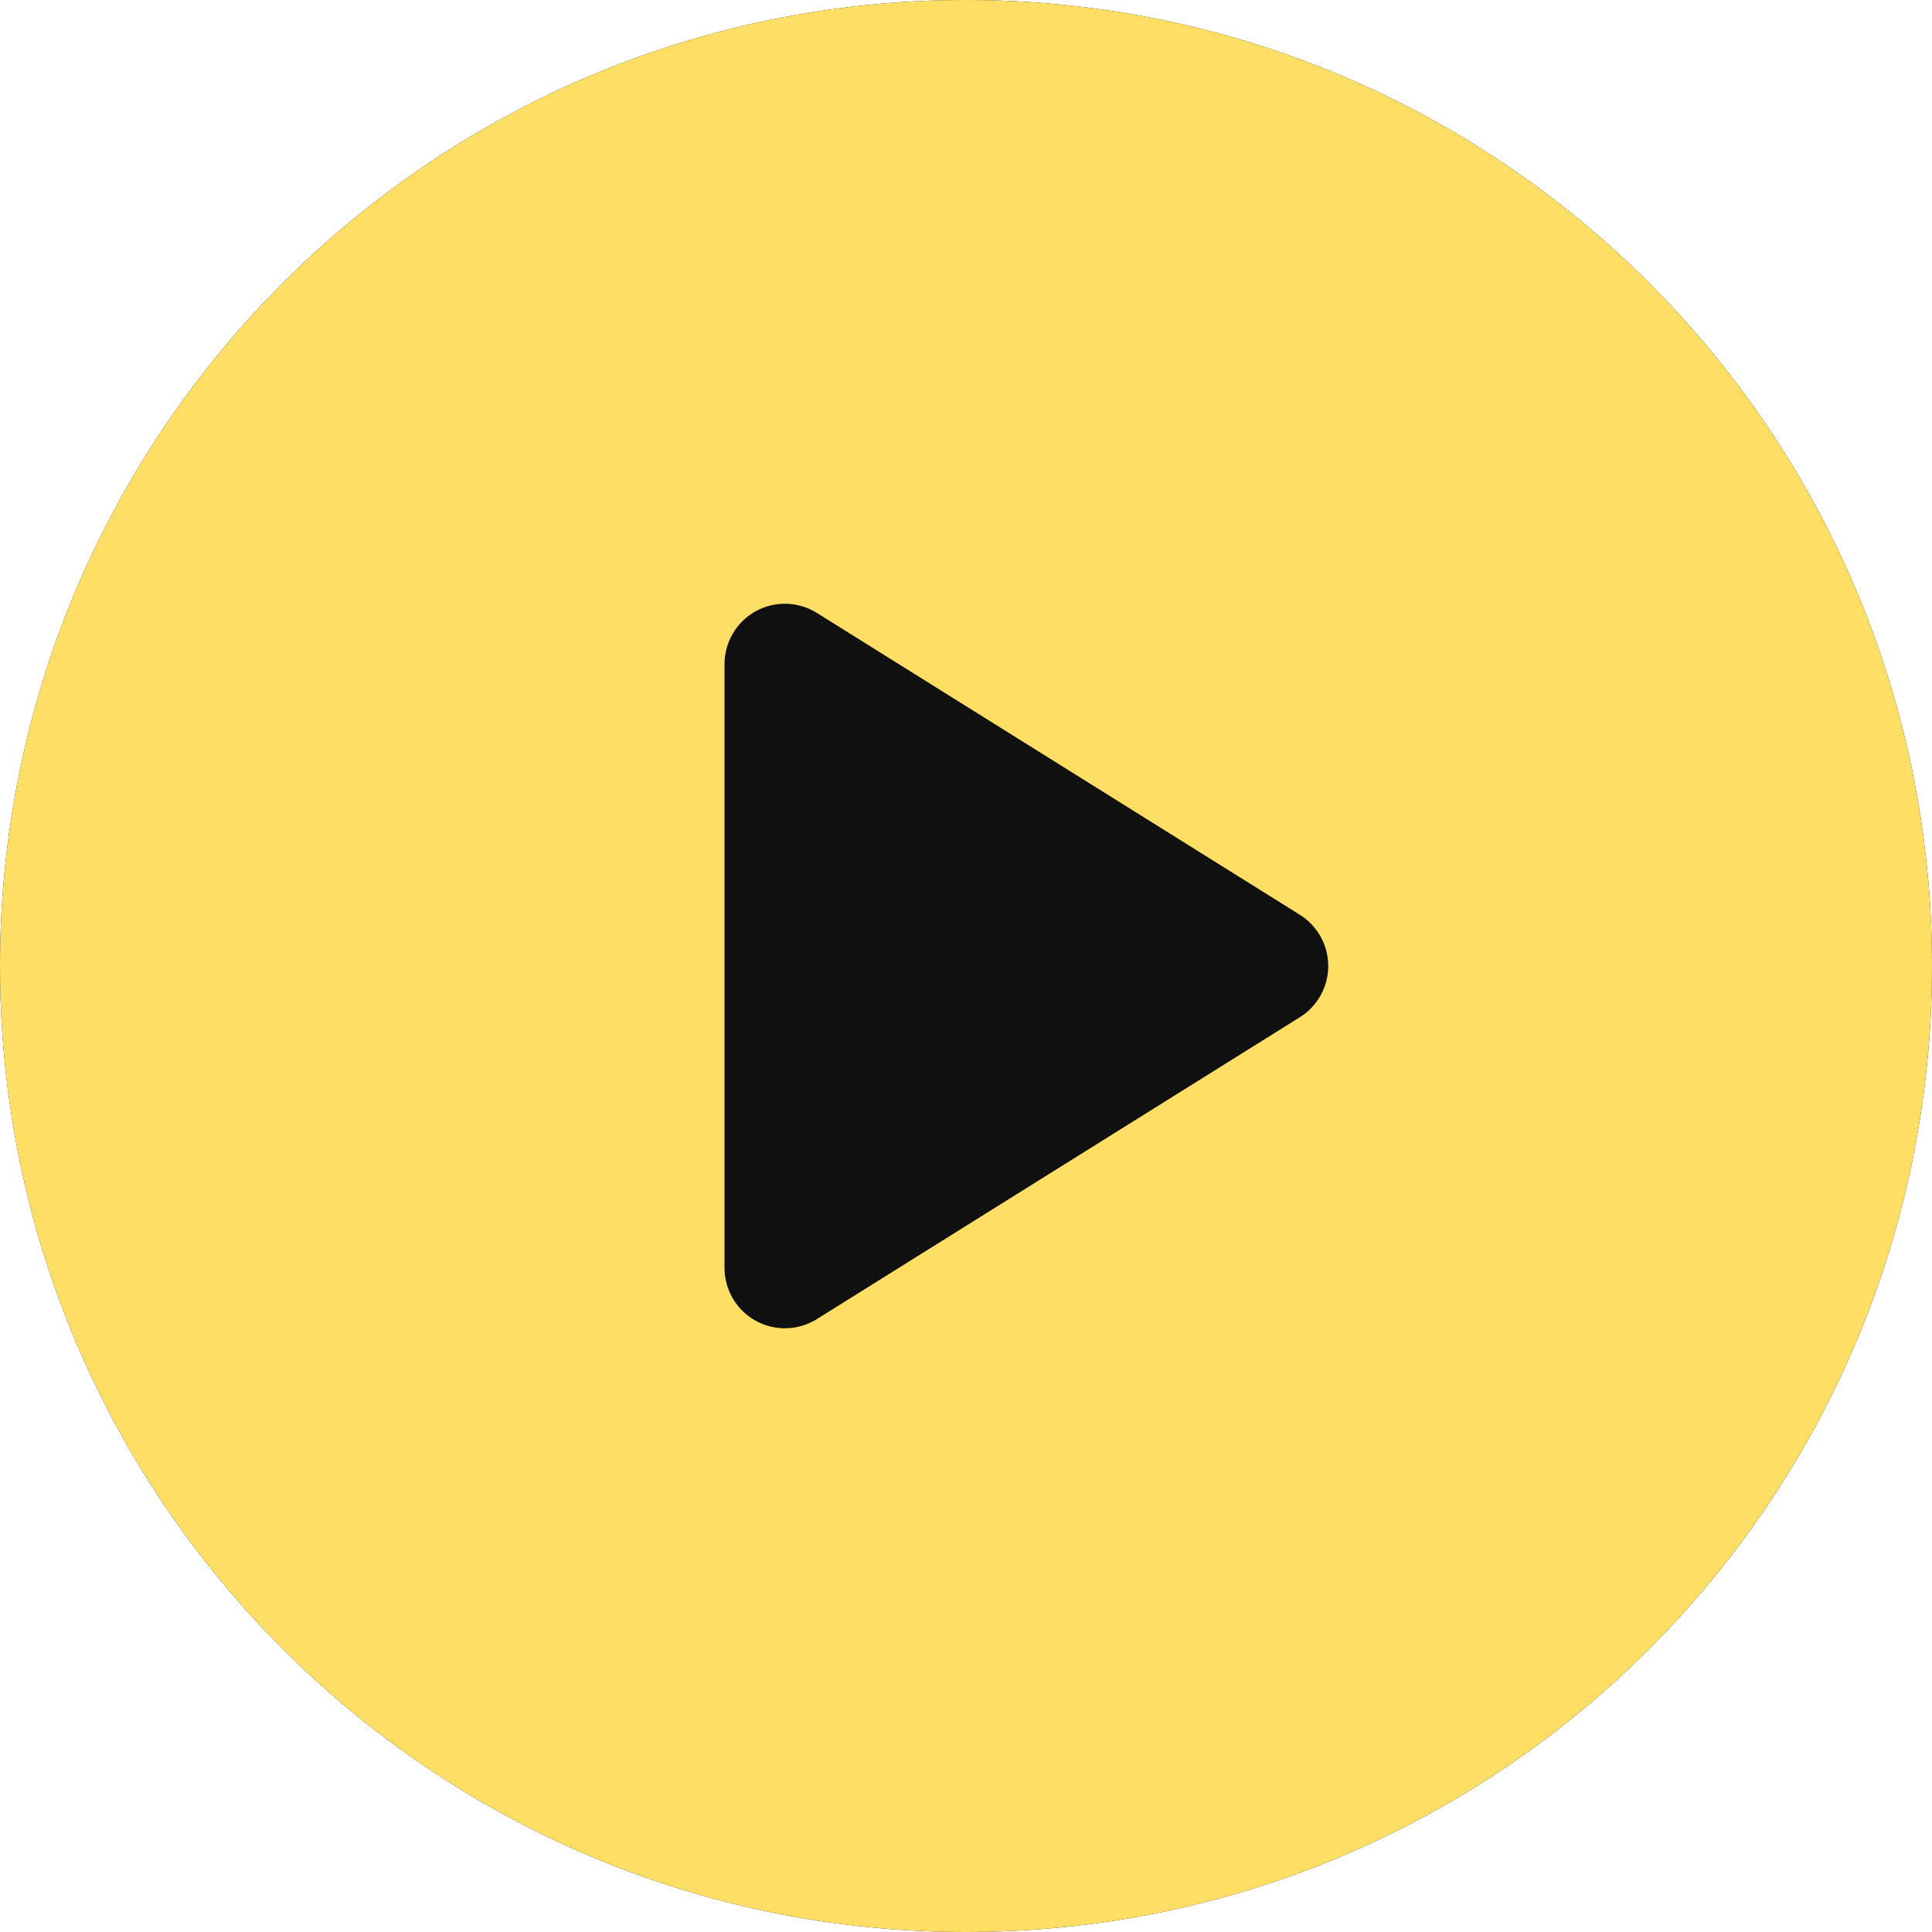
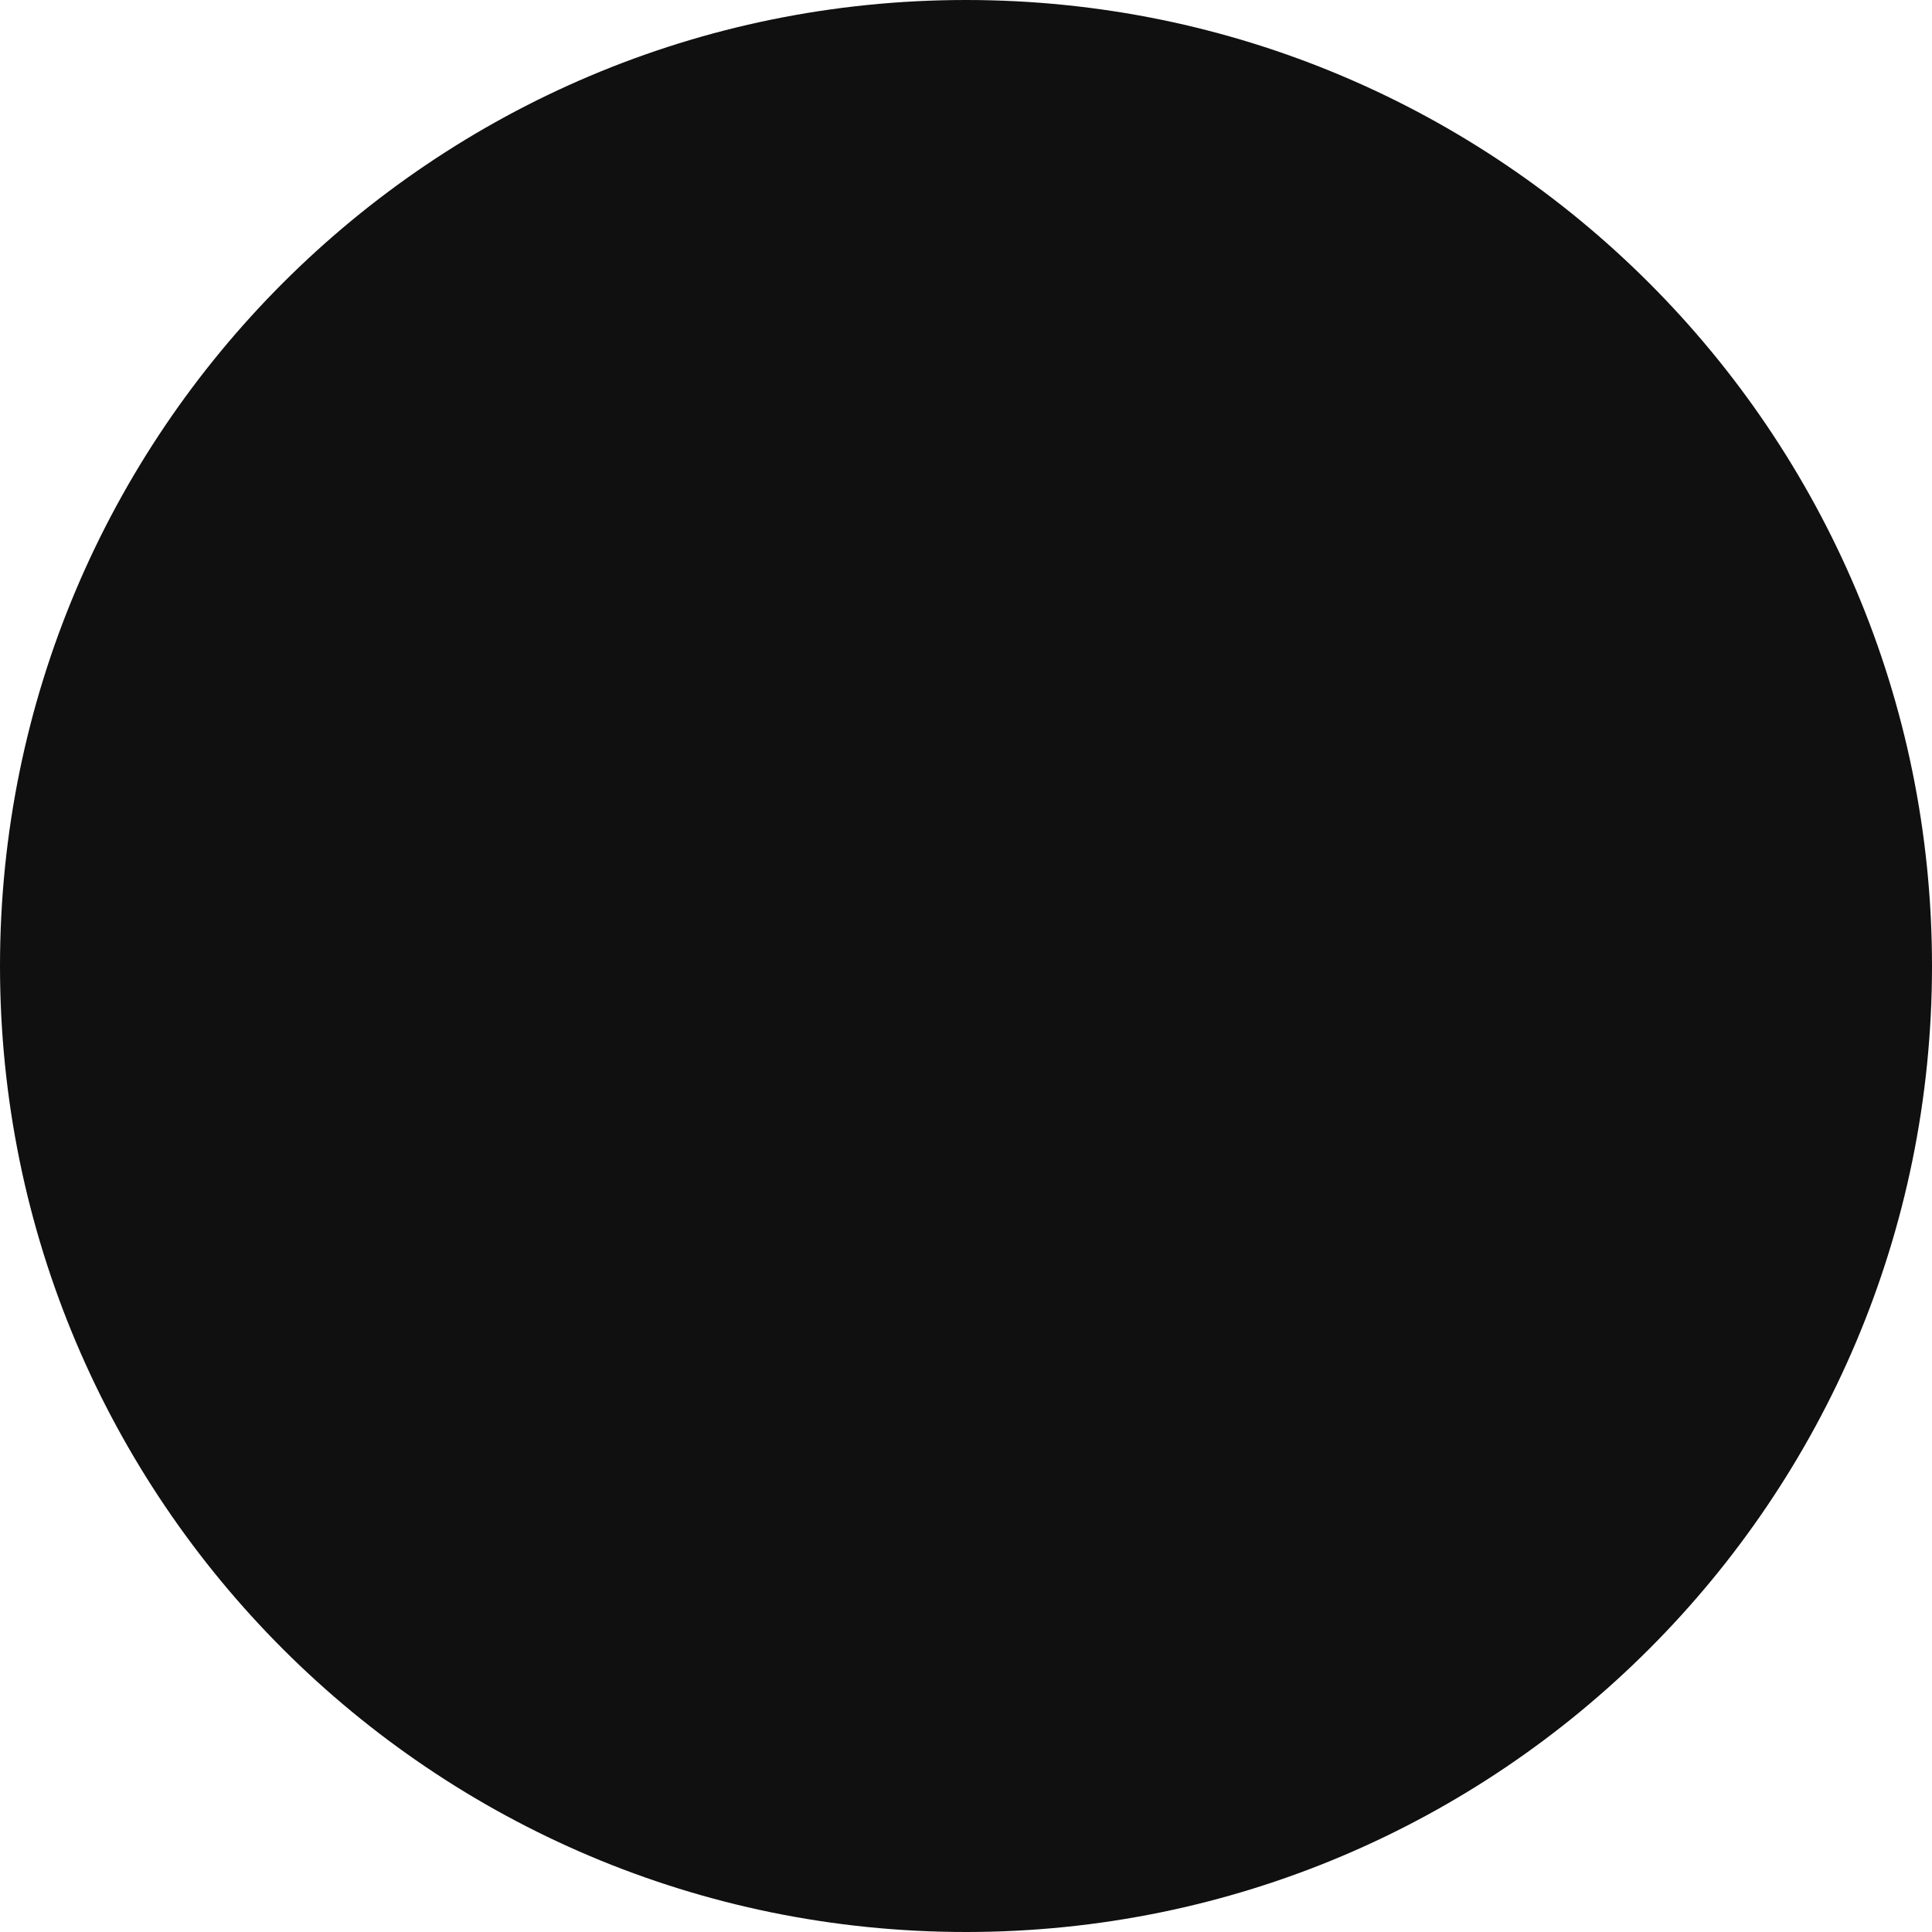
<svg xmlns="http://www.w3.org/2000/svg" preserveAspectRatio="none" width="100%" height="100%" overflow="visible" style="display: block;" viewBox="0 0 40 40" fill="none">
  <g id="Group">
    <path id="Vector" d="M20 40C31.046 40 40 31.046 40 20C40 8.954 31.046 0 20 0C8.954 0 0 8.954 0 20C0 31.046 8.954 40 20 40Z" fill="#101010" />
-     <path id="Vector_2" d="M20 0C8.954 0 0 8.954 0 20C0 31.046 8.954 40 20 40C31.046 40 40 31.046 40 20C40 8.954 31.046 0 20 0ZM26.913 21.06L16.913 27.31C16.724 27.428 16.506 27.494 16.283 27.5C16.06 27.506 15.839 27.452 15.644 27.344C15.449 27.235 15.286 27.077 15.173 26.885C15.06 26.692 15 26.473 15 26.25V13.75C15 13.527 15.06 13.308 15.173 13.115C15.286 12.923 15.449 12.764 15.644 12.656C15.839 12.548 16.06 12.494 16.283 12.5C16.506 12.506 16.724 12.572 16.913 12.69L26.913 18.94C27.093 19.052 27.241 19.209 27.343 19.394C27.446 19.58 27.5 19.788 27.5 20C27.5 20.212 27.446 20.42 27.343 20.606C27.241 20.791 27.093 20.948 26.913 21.06Z" fill="#FEDE65" />
  </g>
</svg>